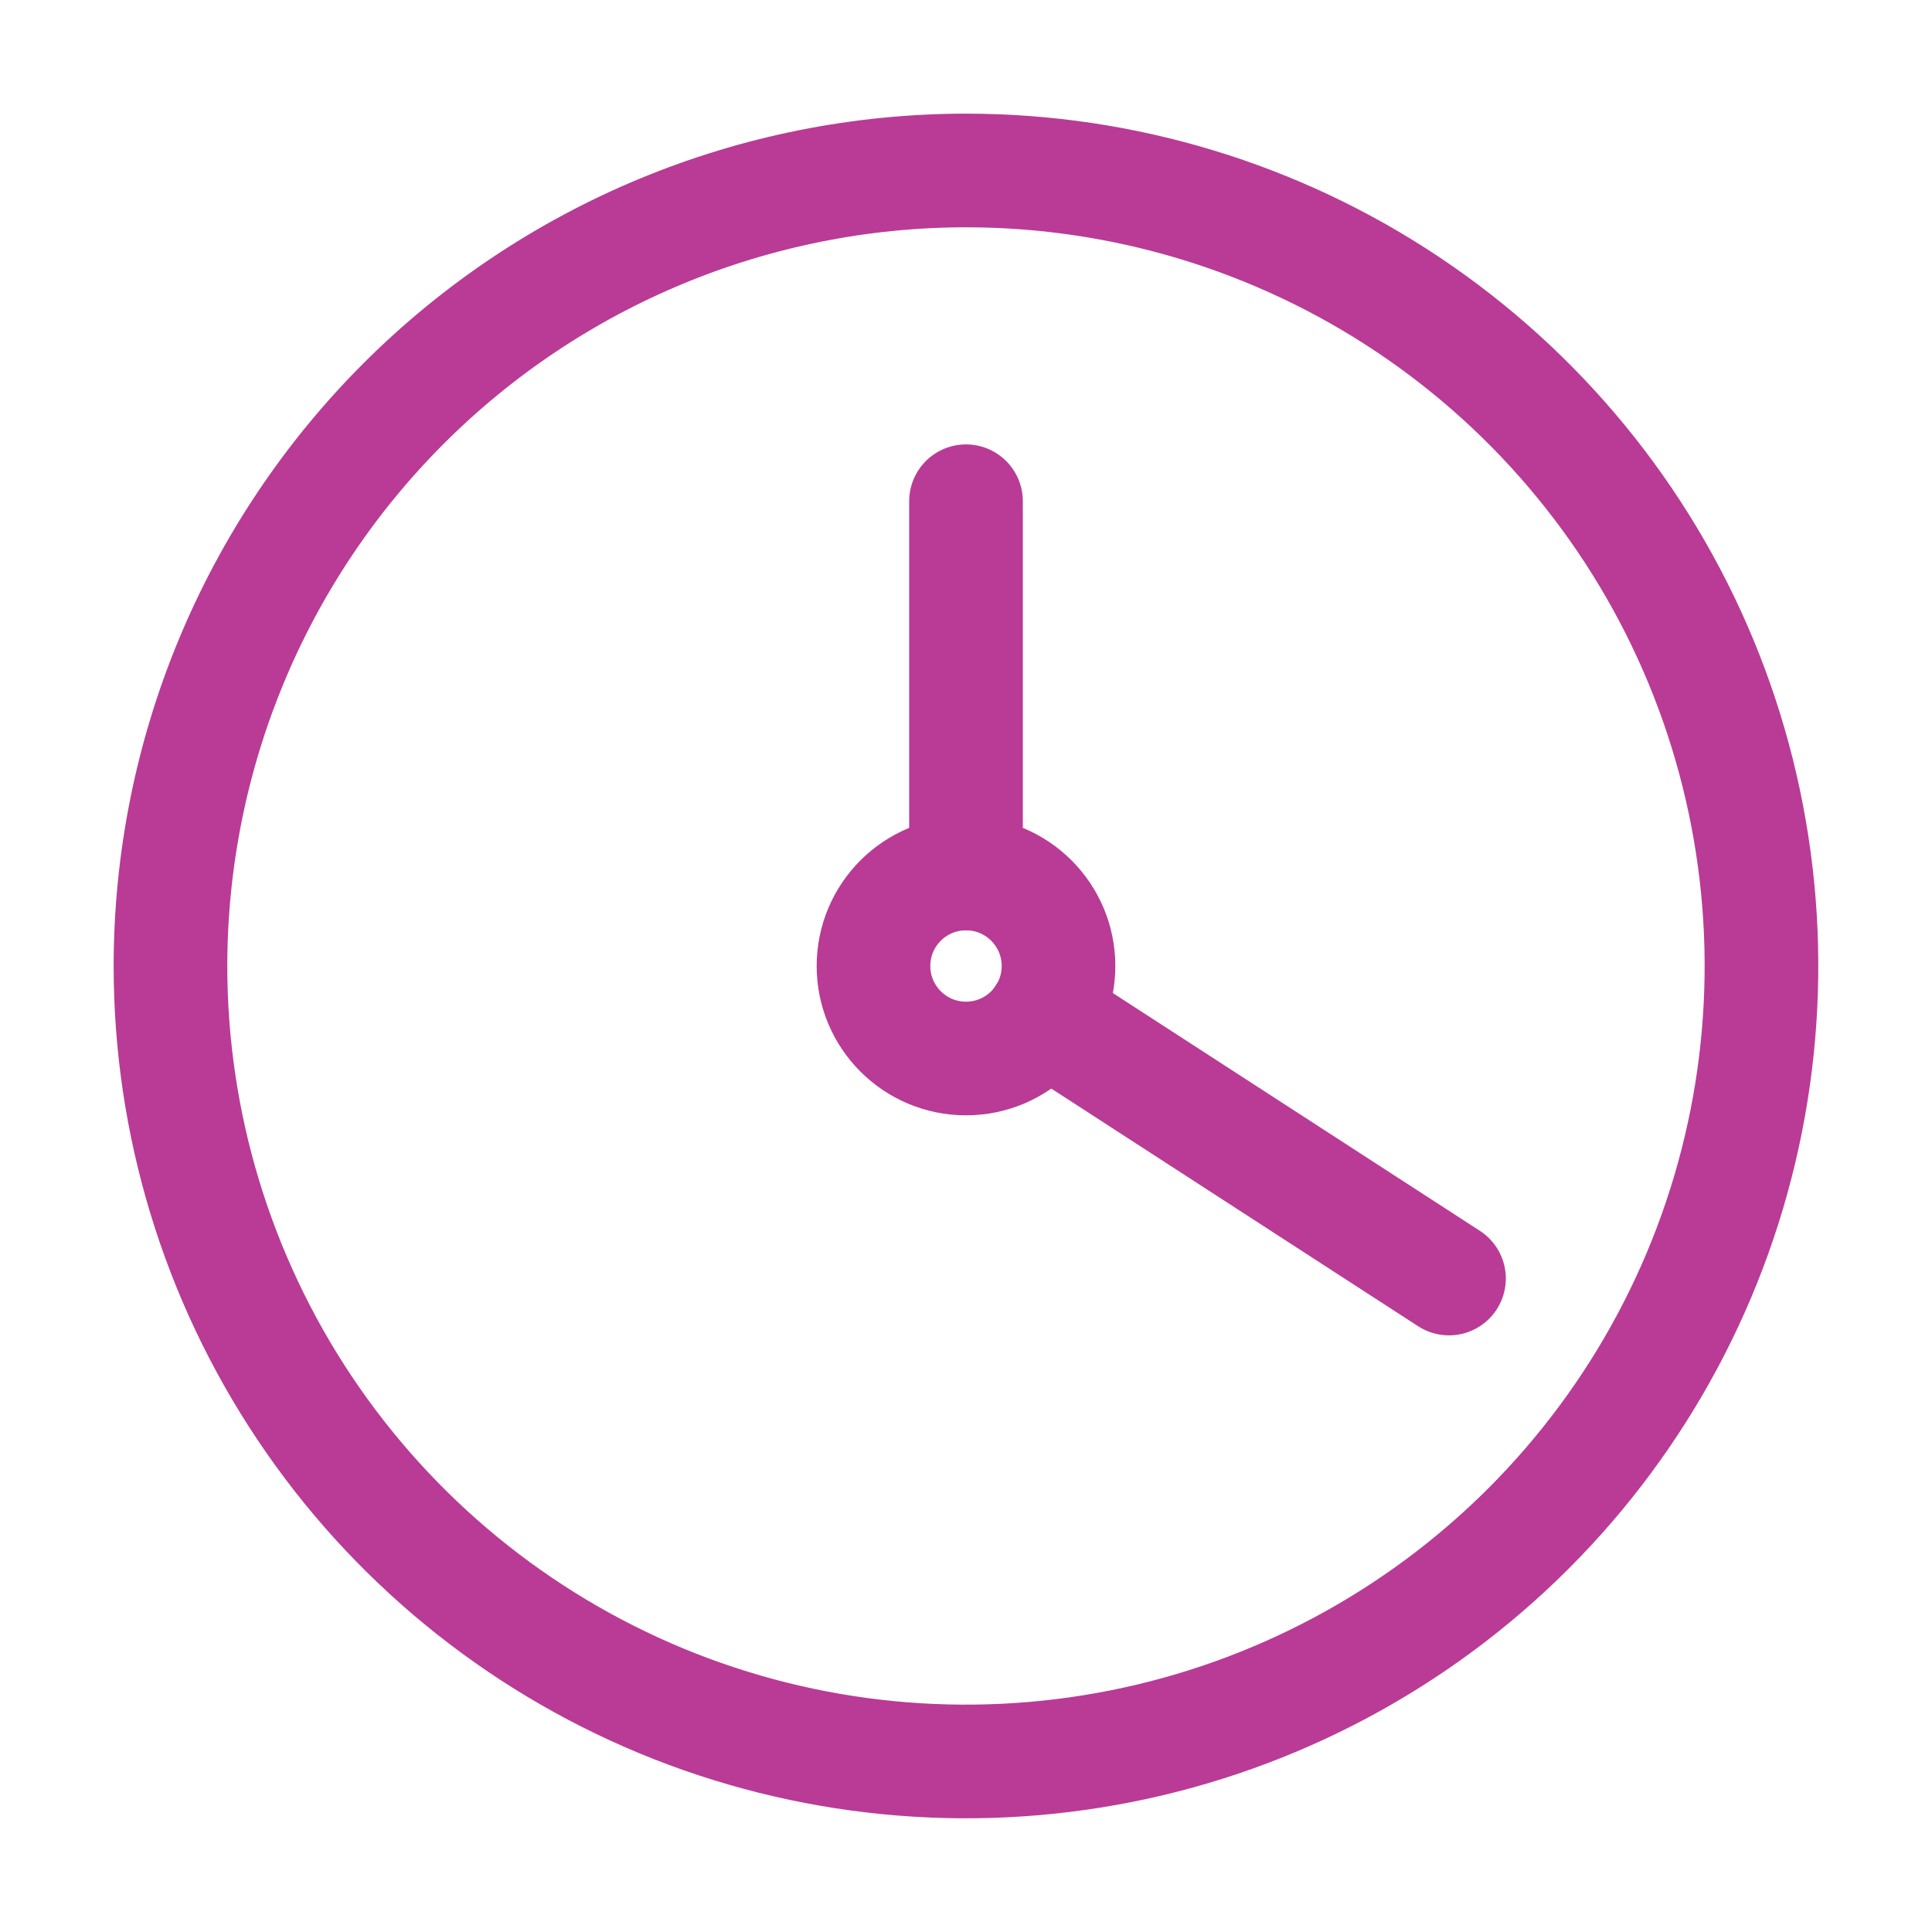
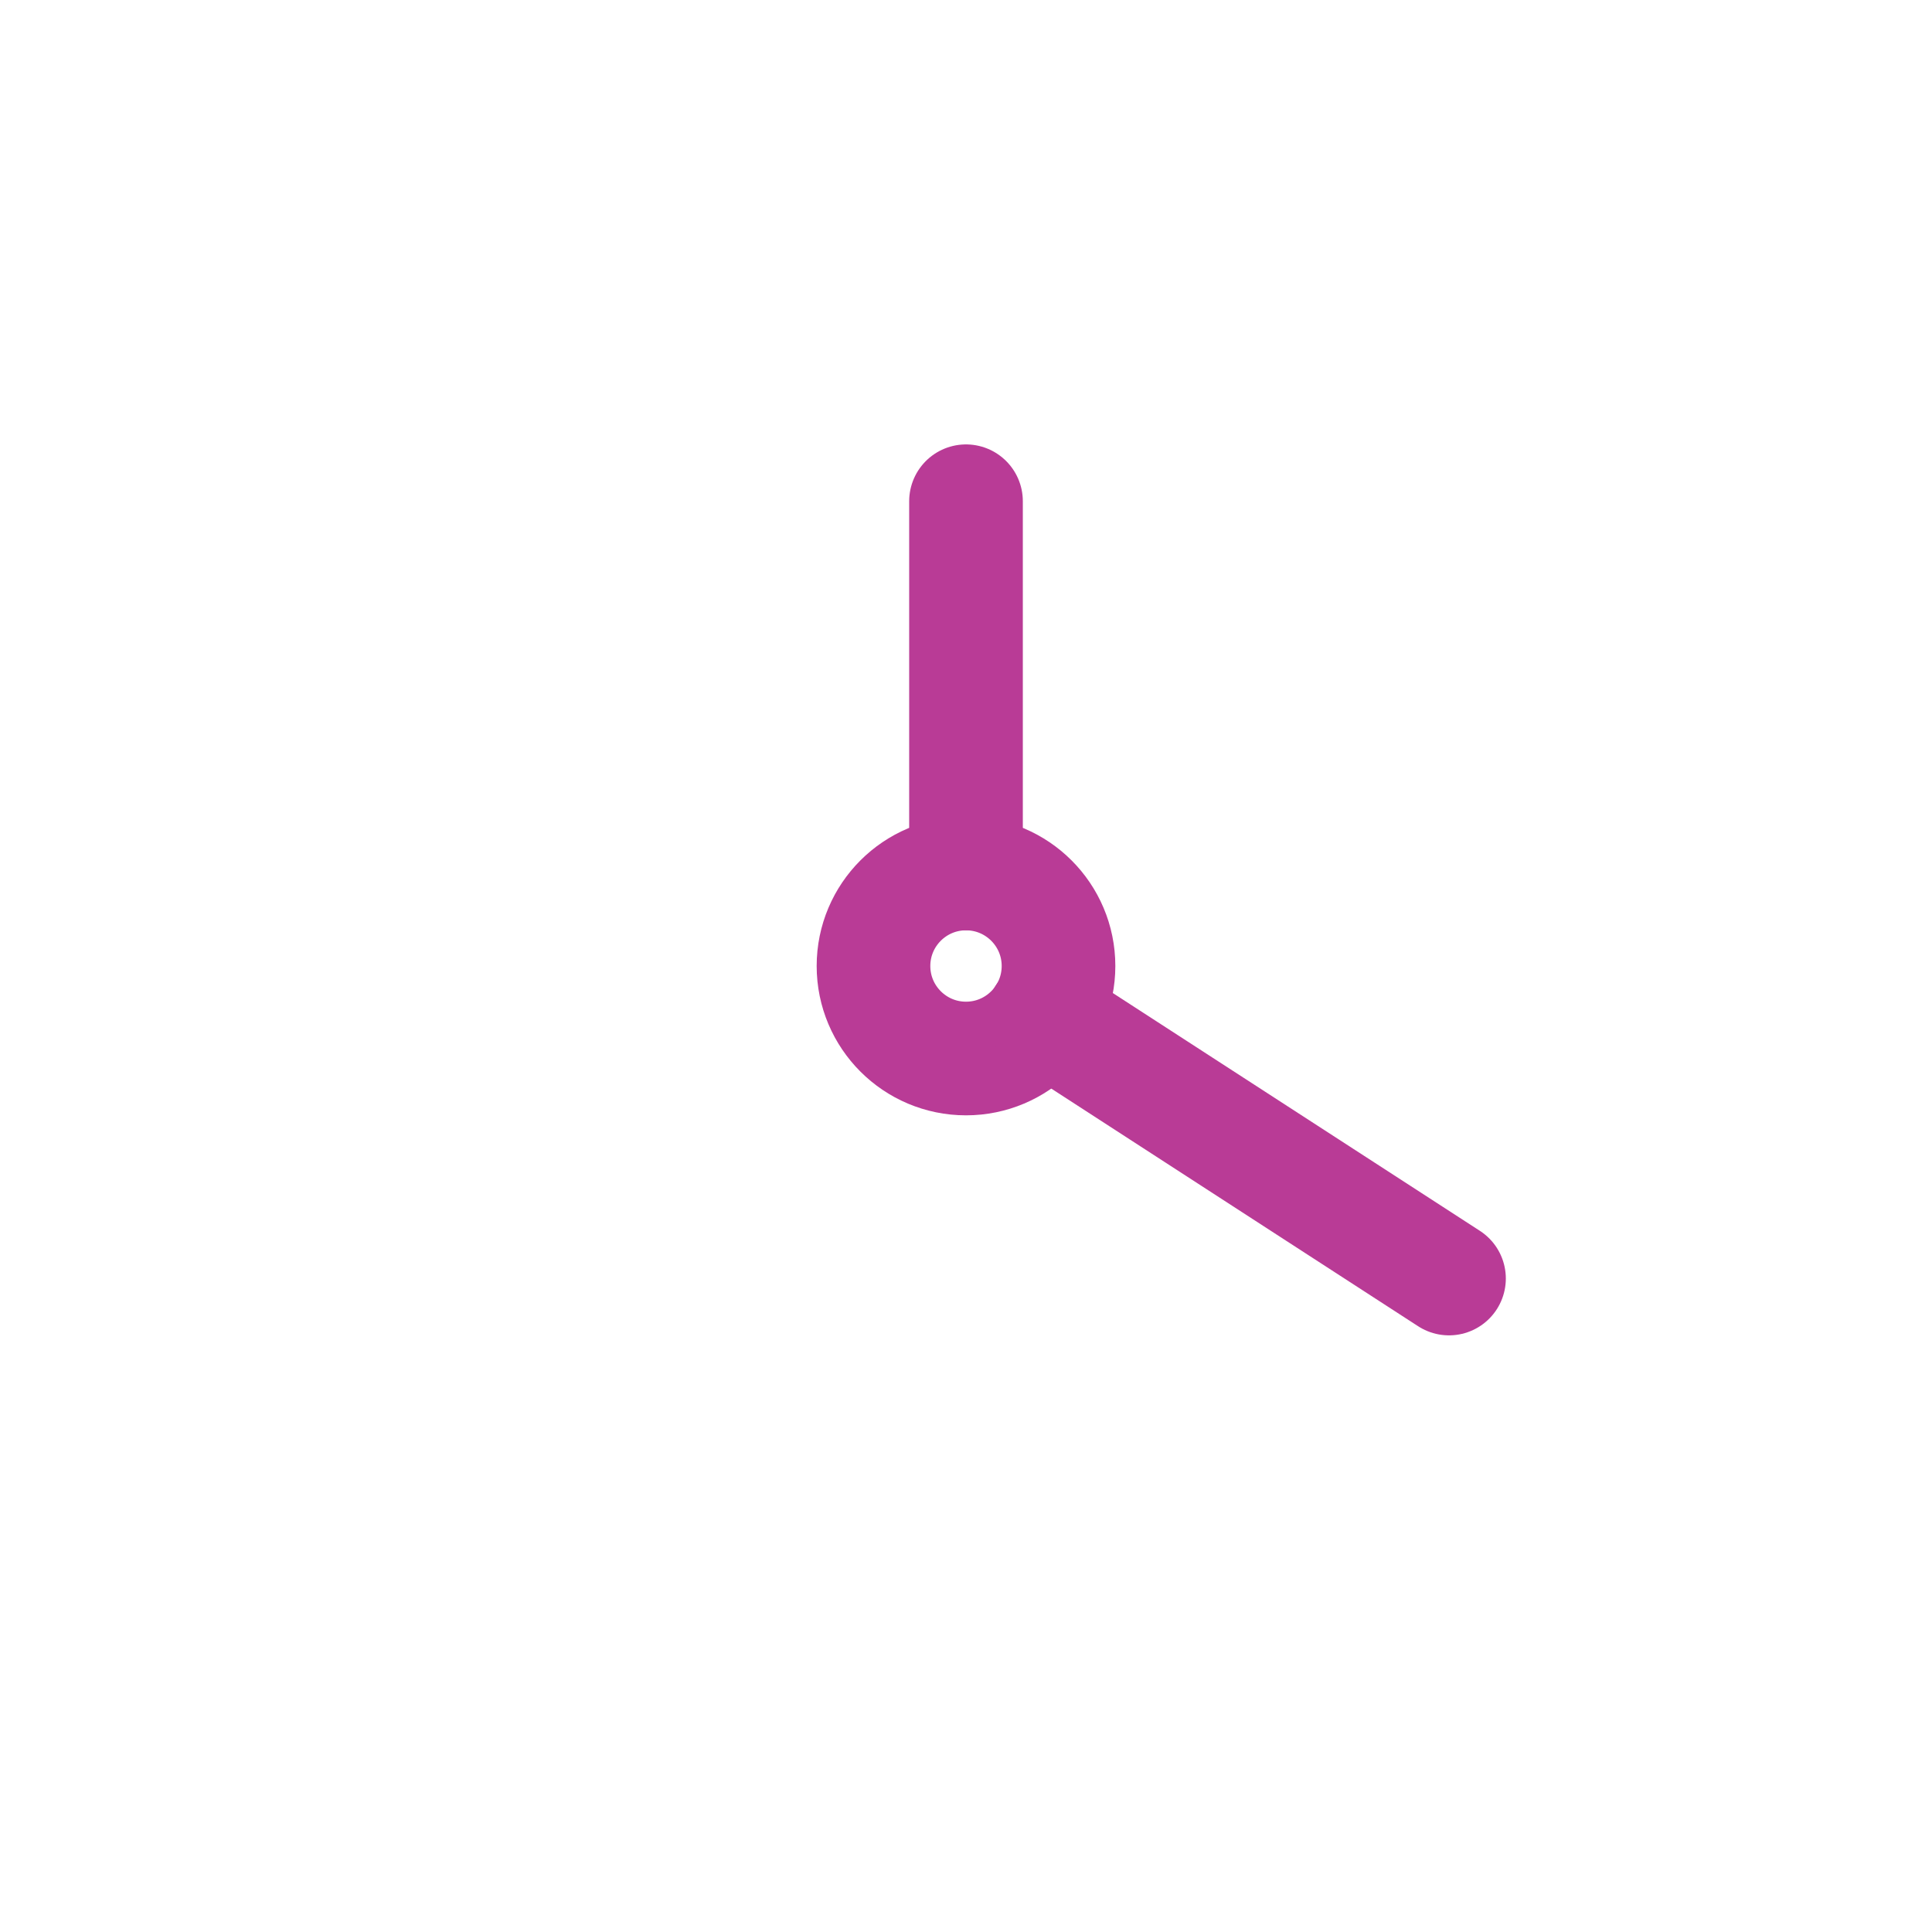
<svg xmlns="http://www.w3.org/2000/svg" width="34" height="34" viewBox="0 0 34 34" fill="none">
-   <path d="M17 3C19.768 3 22.475 3.821 24.777 5.359C27.08 6.898 28.874 9.084 29.934 11.642C30.993 14.2 31.27 17.015 30.73 19.731C30.19 22.447 28.857 24.941 26.899 26.899C24.941 28.857 22.447 30.19 19.731 30.73C17.015 31.27 14.2 30.993 11.642 29.934C9.084 28.874 6.898 27.08 5.359 24.777C3.821 22.475 3 19.768 3 17C3.002 13.287 4.477 9.727 7.102 7.102C9.727 4.477 13.287 3.002 17 3Z" stroke="#B93B96" stroke-width="2" stroke-linecap="round" stroke-linejoin="round" />
  <path d="M17 18.628C17.899 18.628 18.628 17.899 18.628 17C18.628 16.101 17.899 15.372 17 15.372C16.101 15.372 15.372 16.101 15.372 17C15.372 17.899 16.101 18.628 17 18.628Z" stroke="#B93B96" stroke-width="2" stroke-linecap="round" stroke-linejoin="round" />
  <path d="M17 15.372V8.821M18.367 17.879L25.5 22.5" stroke="#B93B96" stroke-width="2" stroke-linecap="round" stroke-linejoin="round" />
</svg>